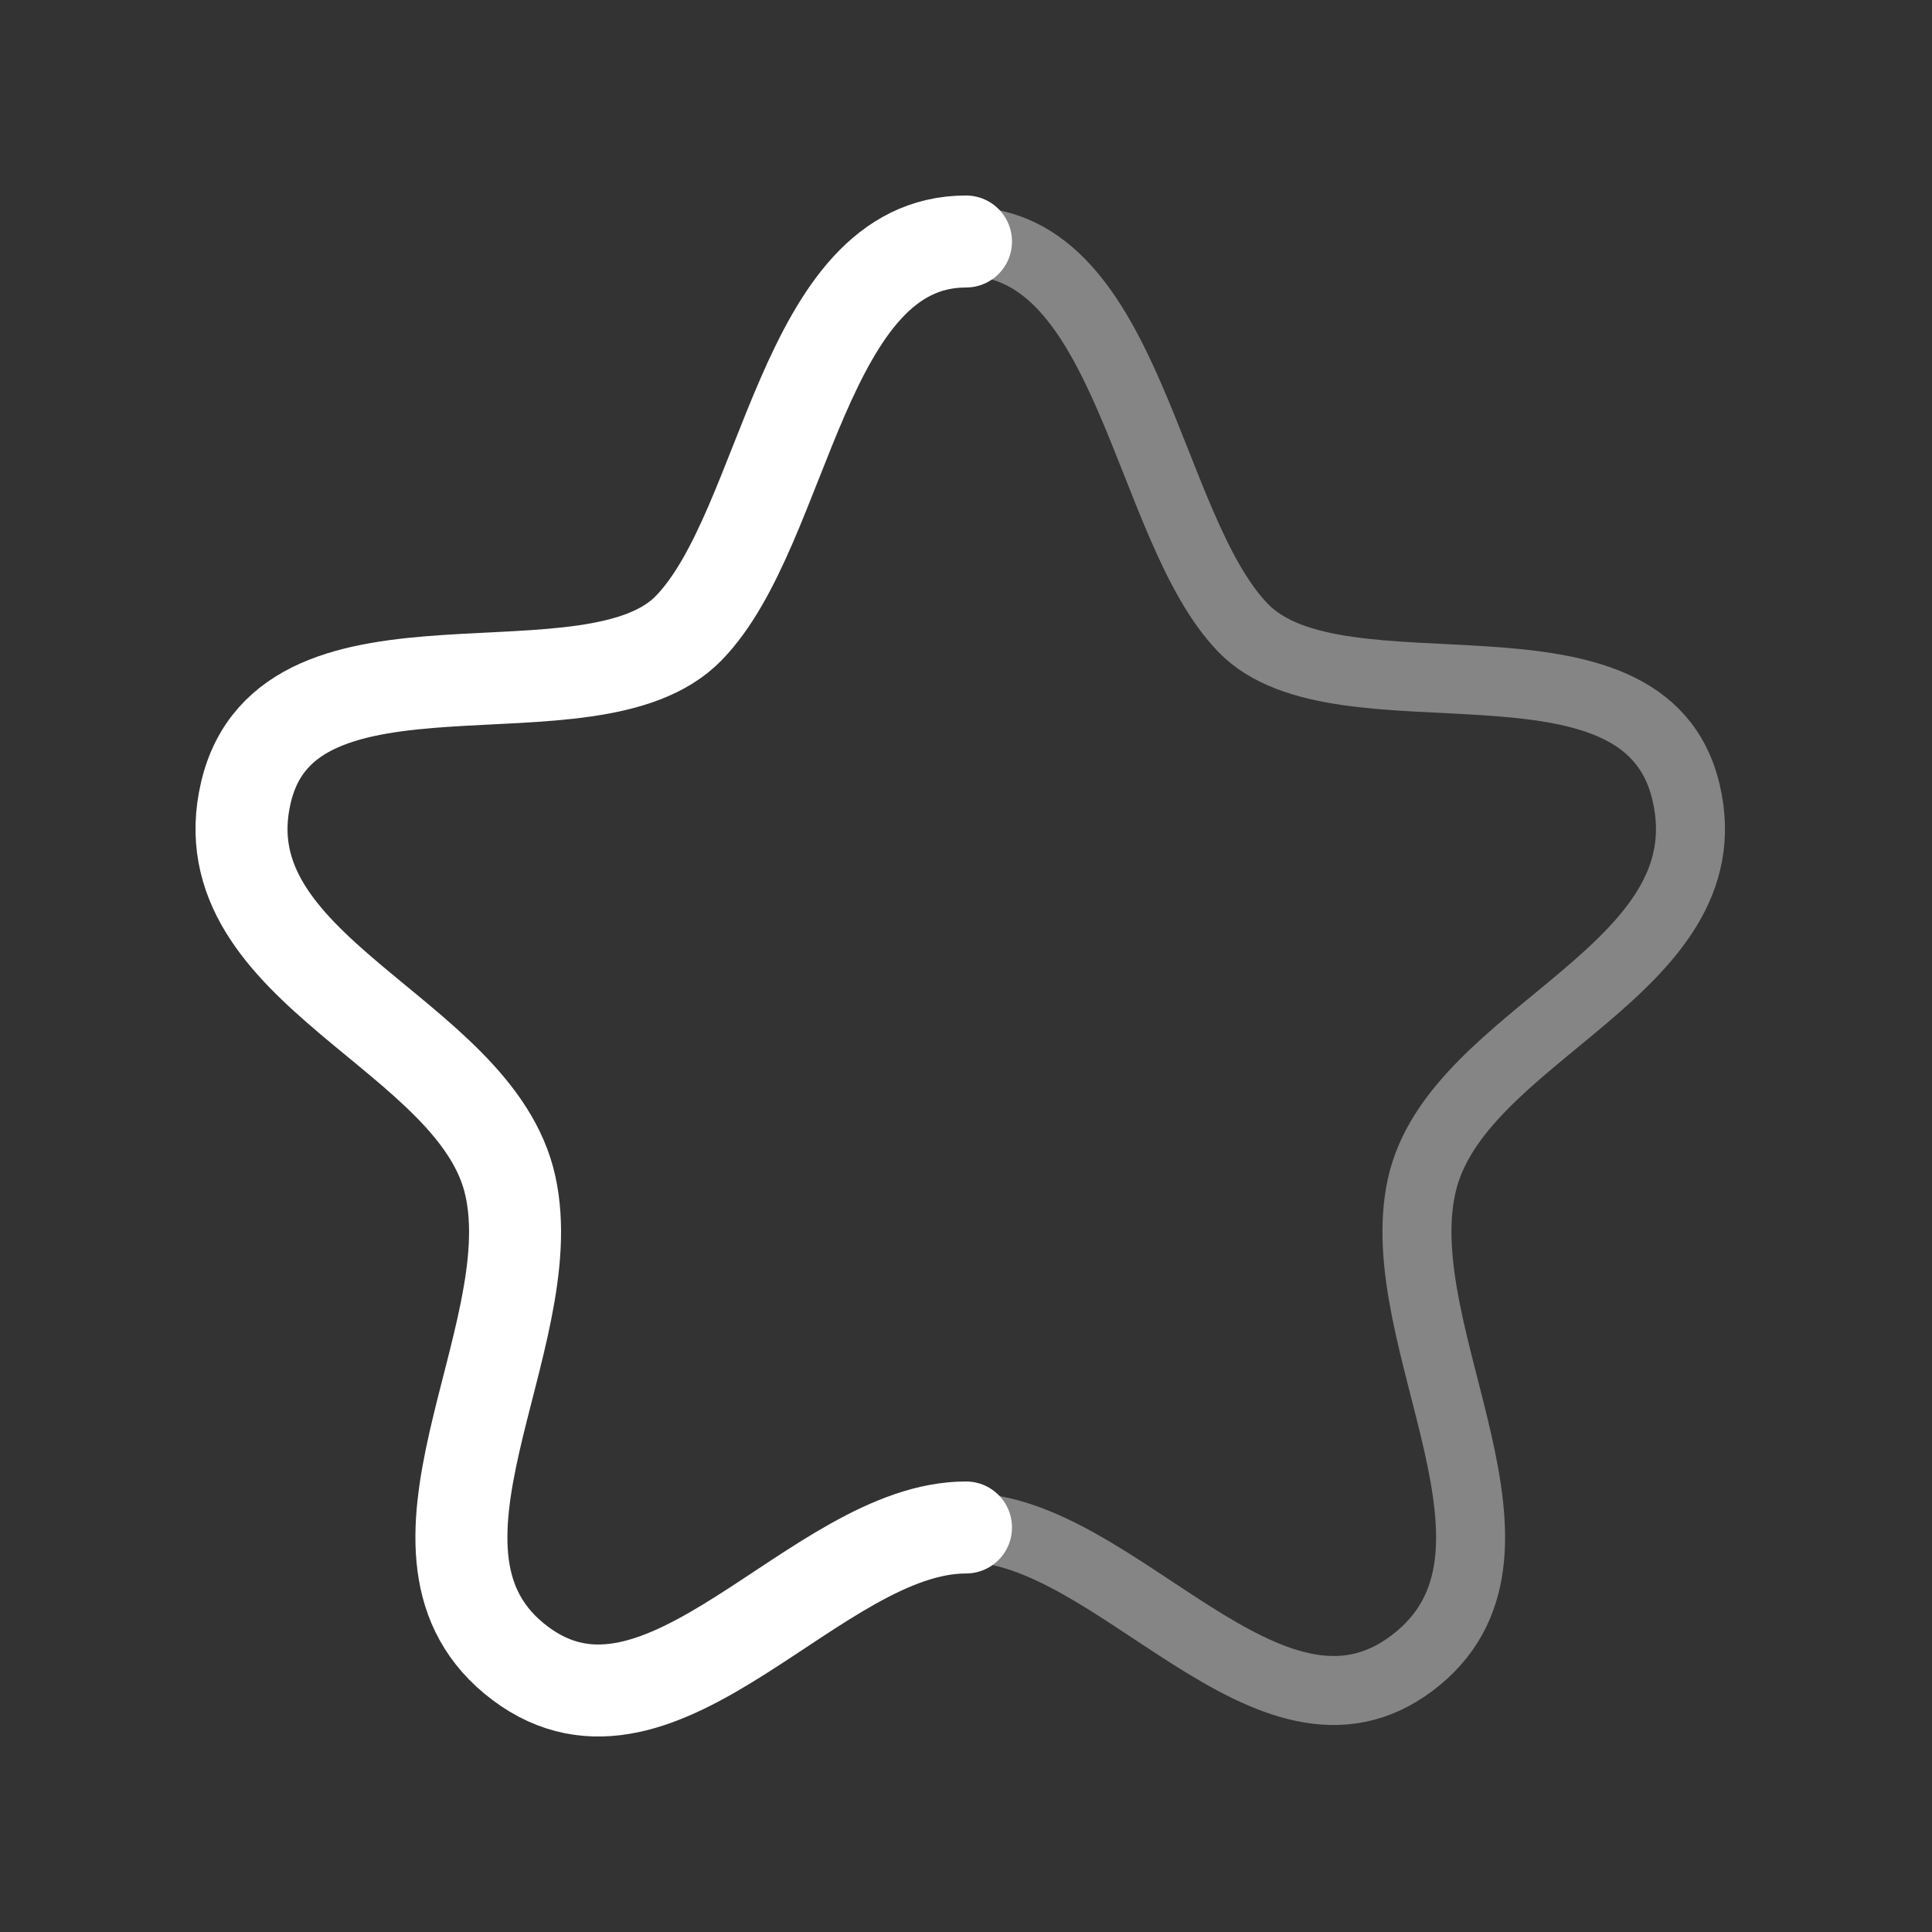
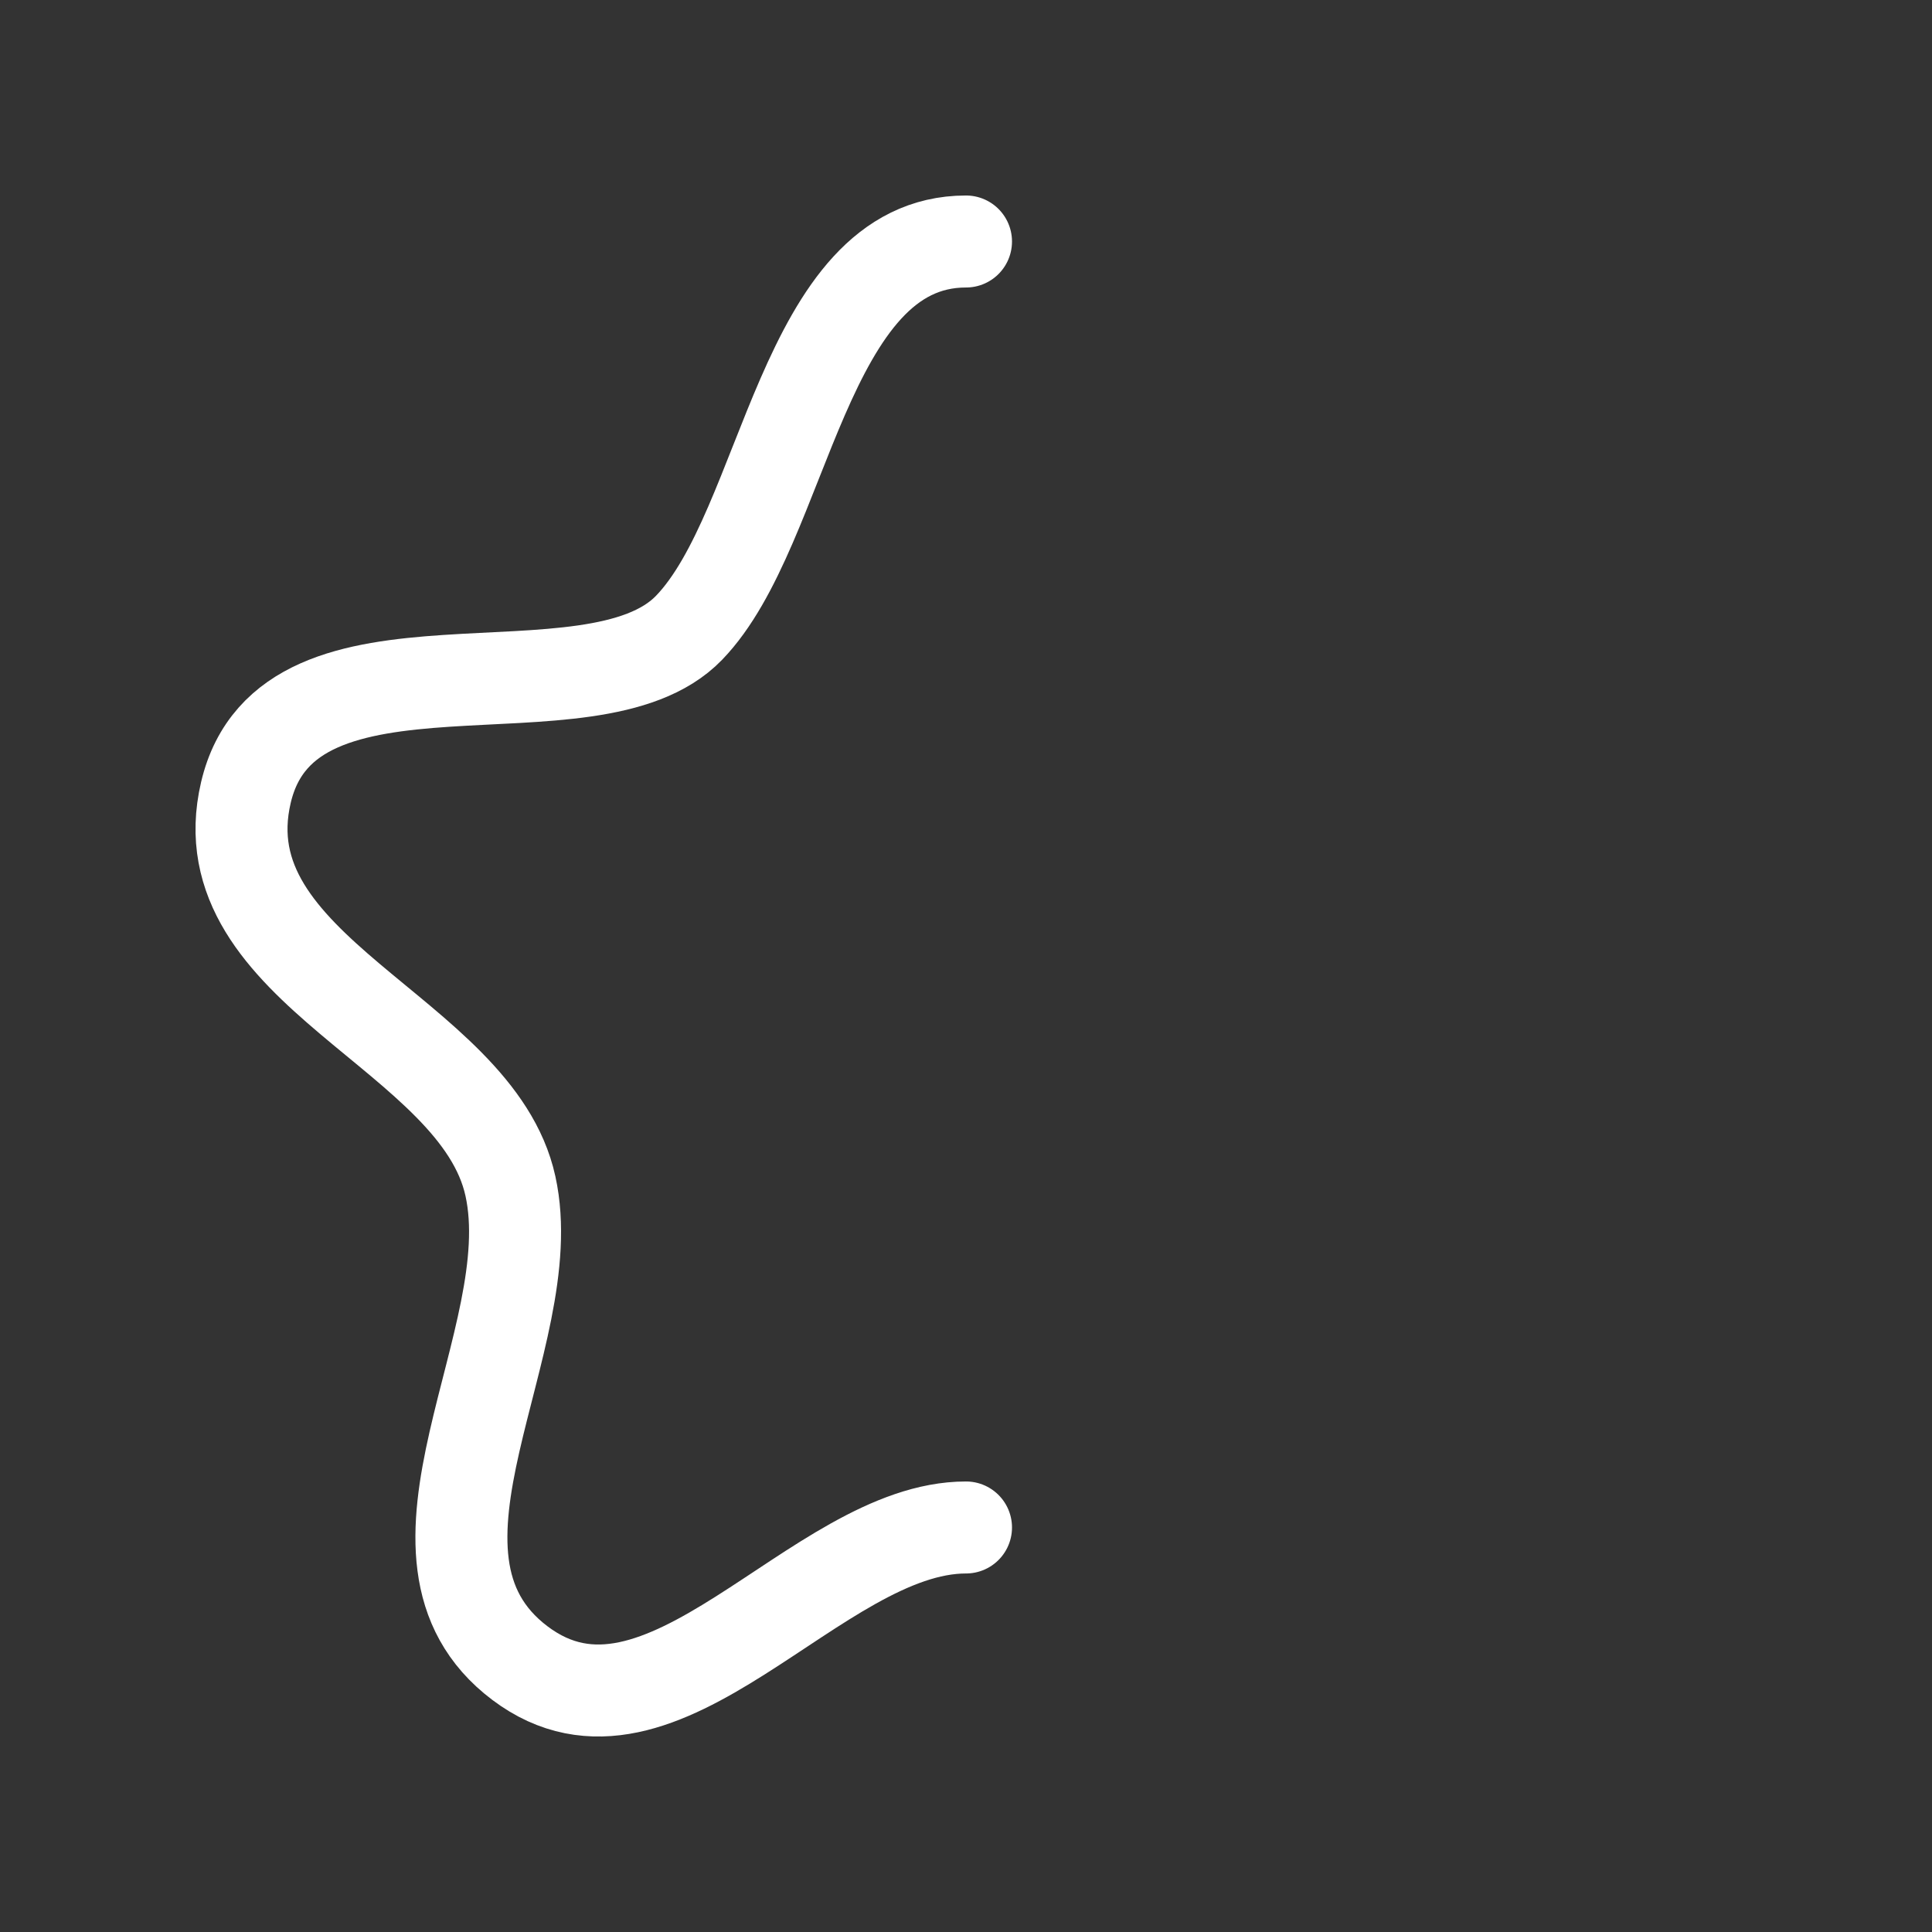
<svg xmlns="http://www.w3.org/2000/svg" width="42" height="42" viewBox="0 0 42 42" fill="none">
  <rect x="0" y="0" width="42" height="42" fill="#333333" stroke="none" />
  <path d="M21 5.25C17.437 5.25 17.1 11.456 14.978 13.649C12.857 15.842 6.262 13.335 5.346 17.227C4.431 21.121 10.364 22.442 11.096 25.784C11.831 29.125 8.206 33.819 11.303 36.155C14.401 38.489 17.735 33.206 21 33.206" stroke="white" stroke-width="2" stroke-linecap="round" stroke-linejoin="round" />
-   <path opacity="0.4" d="M21 5.25C24.563 5.25 24.902 11.456 27.023 13.649C29.143 15.842 35.74 13.335 36.654 17.227C37.569 21.121 31.638 22.442 30.904 25.784C30.171 29.125 33.794 33.819 30.696 36.155C27.599 38.489 24.265 33.206 21 33.206" stroke="white" stroke-width="1.5" stroke-linecap="round" stroke-linejoin="round" />
</svg>